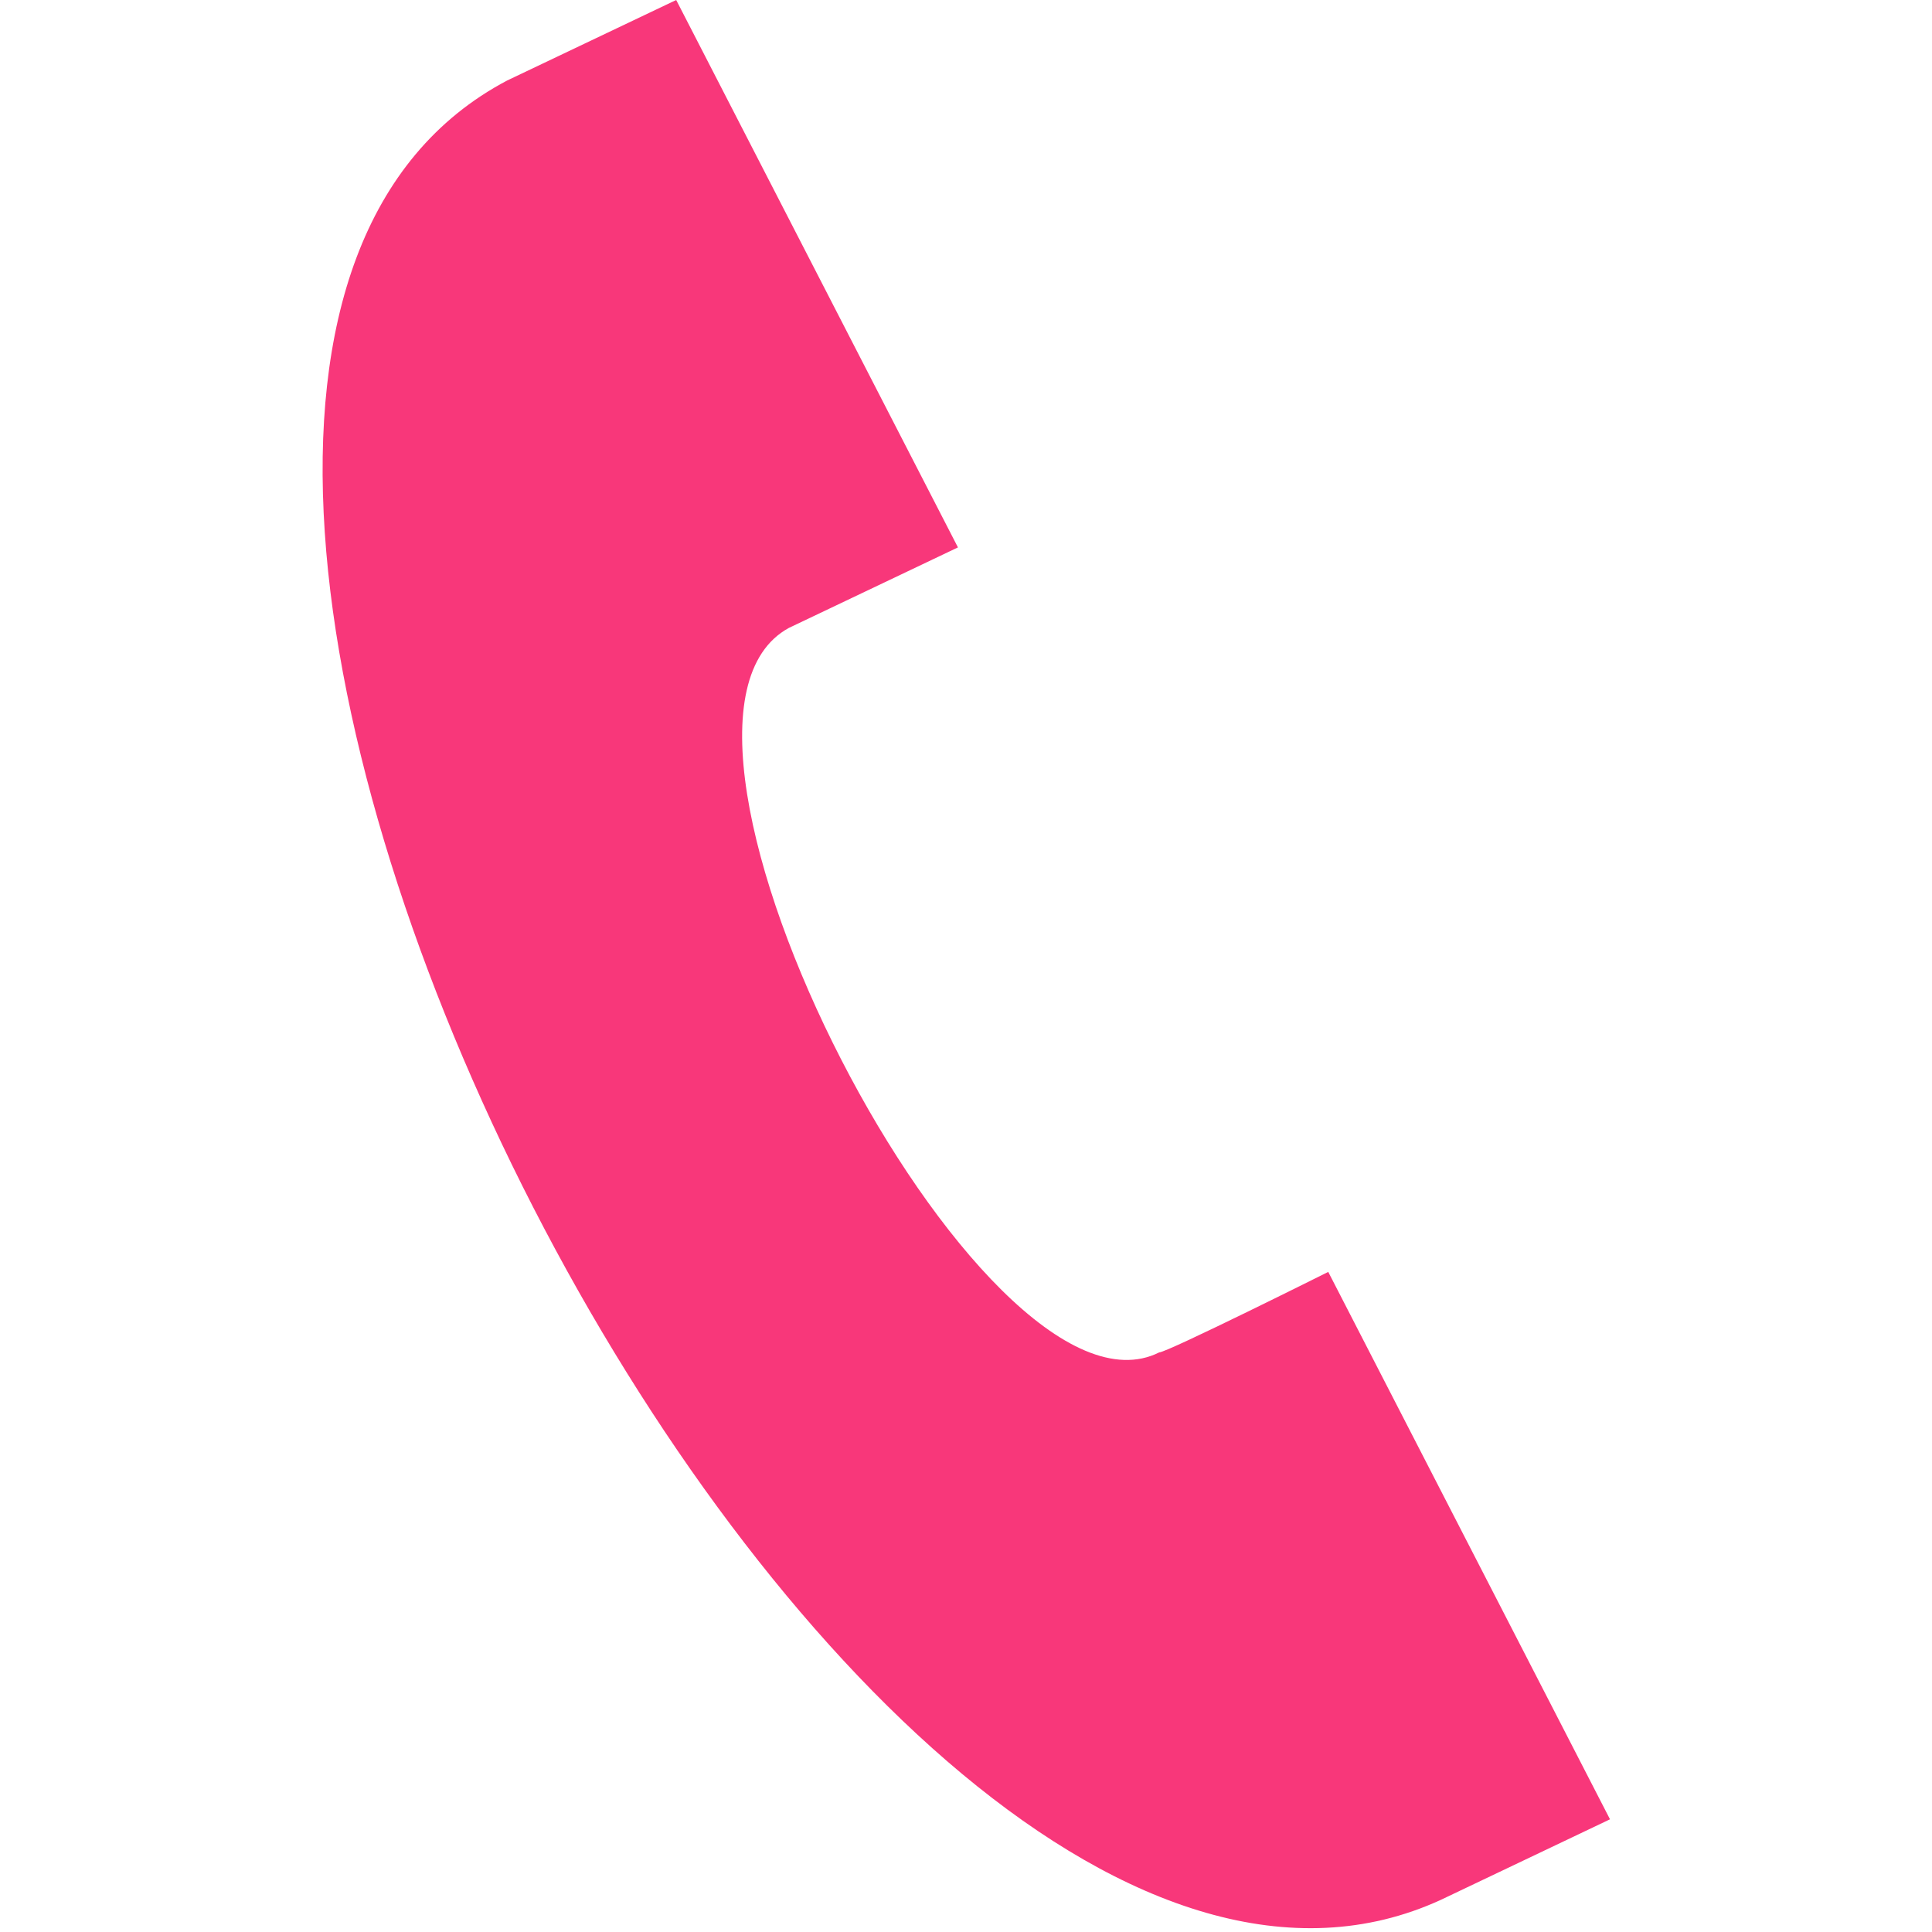
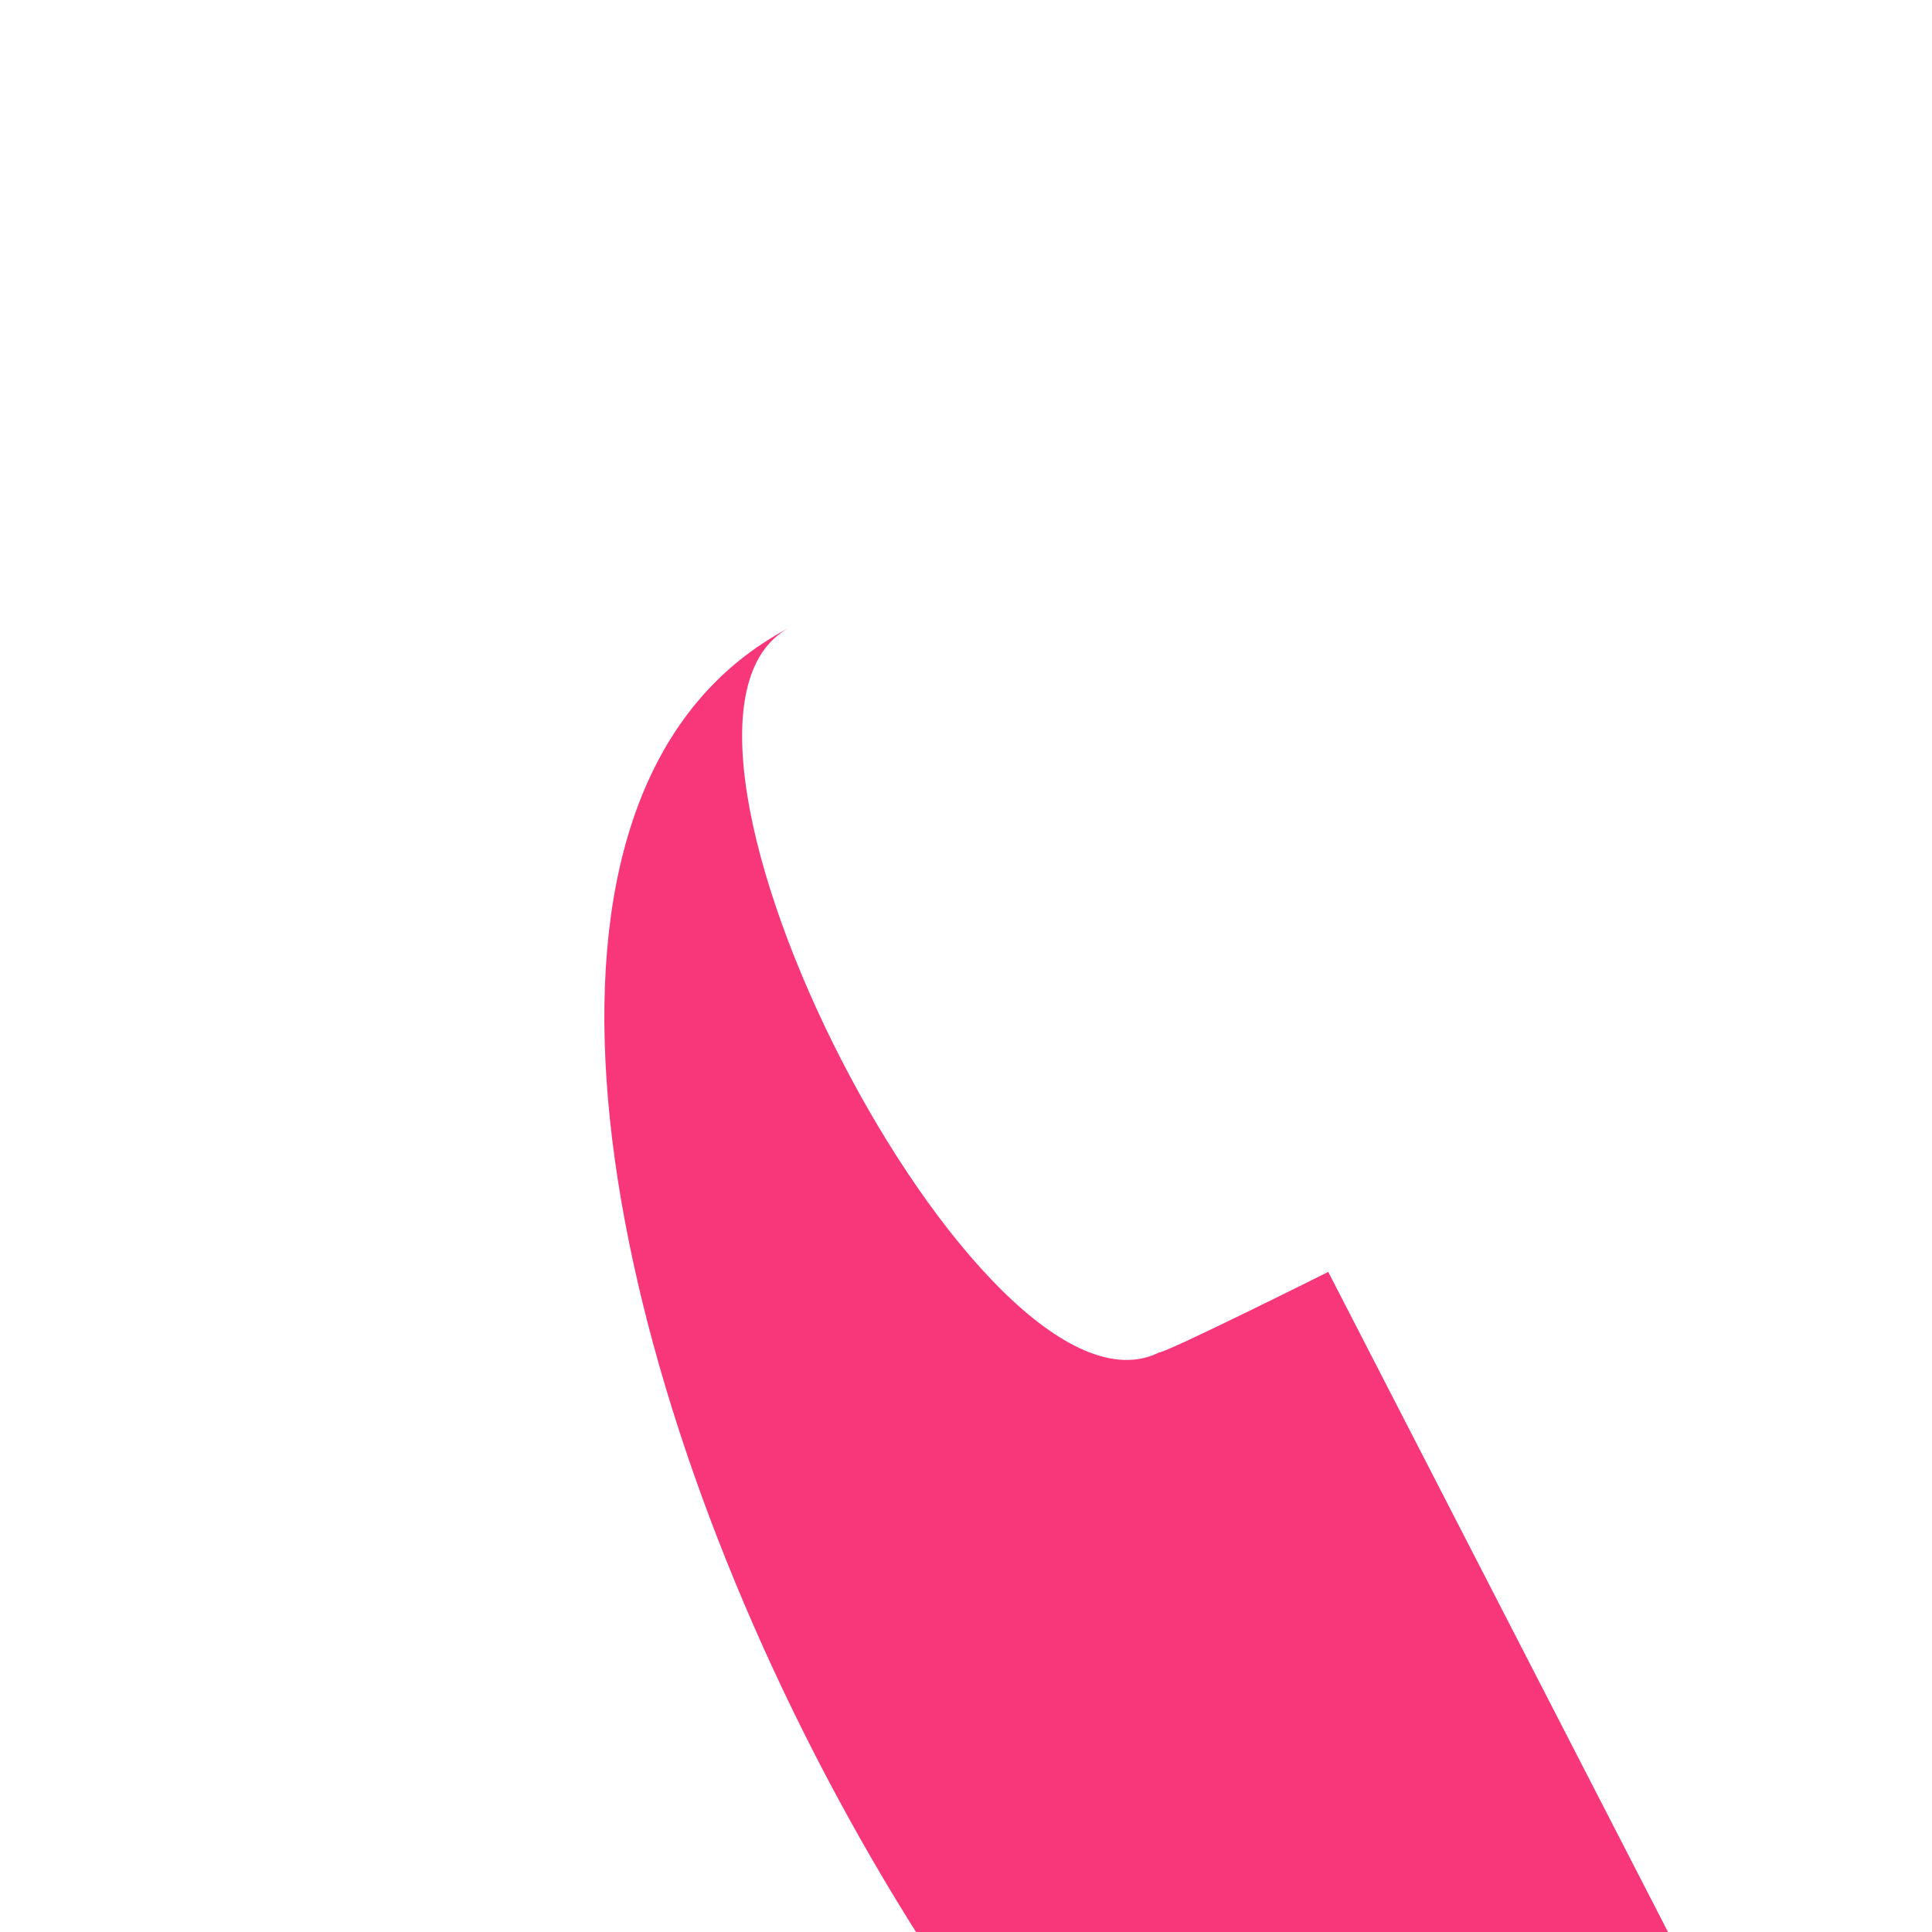
<svg xmlns="http://www.w3.org/2000/svg" id="Layer_1" version="1.1" viewBox="0 0 24 24">
  <defs>
    <style>
      .st0 {
        fill: #f8377a;
      }
    </style>
  </defs>
-   <path class="st0" d="M20,22.6l-3.5-6.8s-2,1-2.1,1c-2.2,1.1-6.8-7.8-4.6-9l2.1-1L8.4,0l-2.1,1c-7.2,3.8,4.2,26,11.6,22.6l2.1-1Z" />
+   <path class="st0" d="M20,22.6l-3.5-6.8s-2,1-2.1,1c-2.2,1.1-6.8-7.8-4.6-9l2.1-1l-2.1,1c-7.2,3.8,4.2,26,11.6,22.6l2.1-1Z" />
</svg>